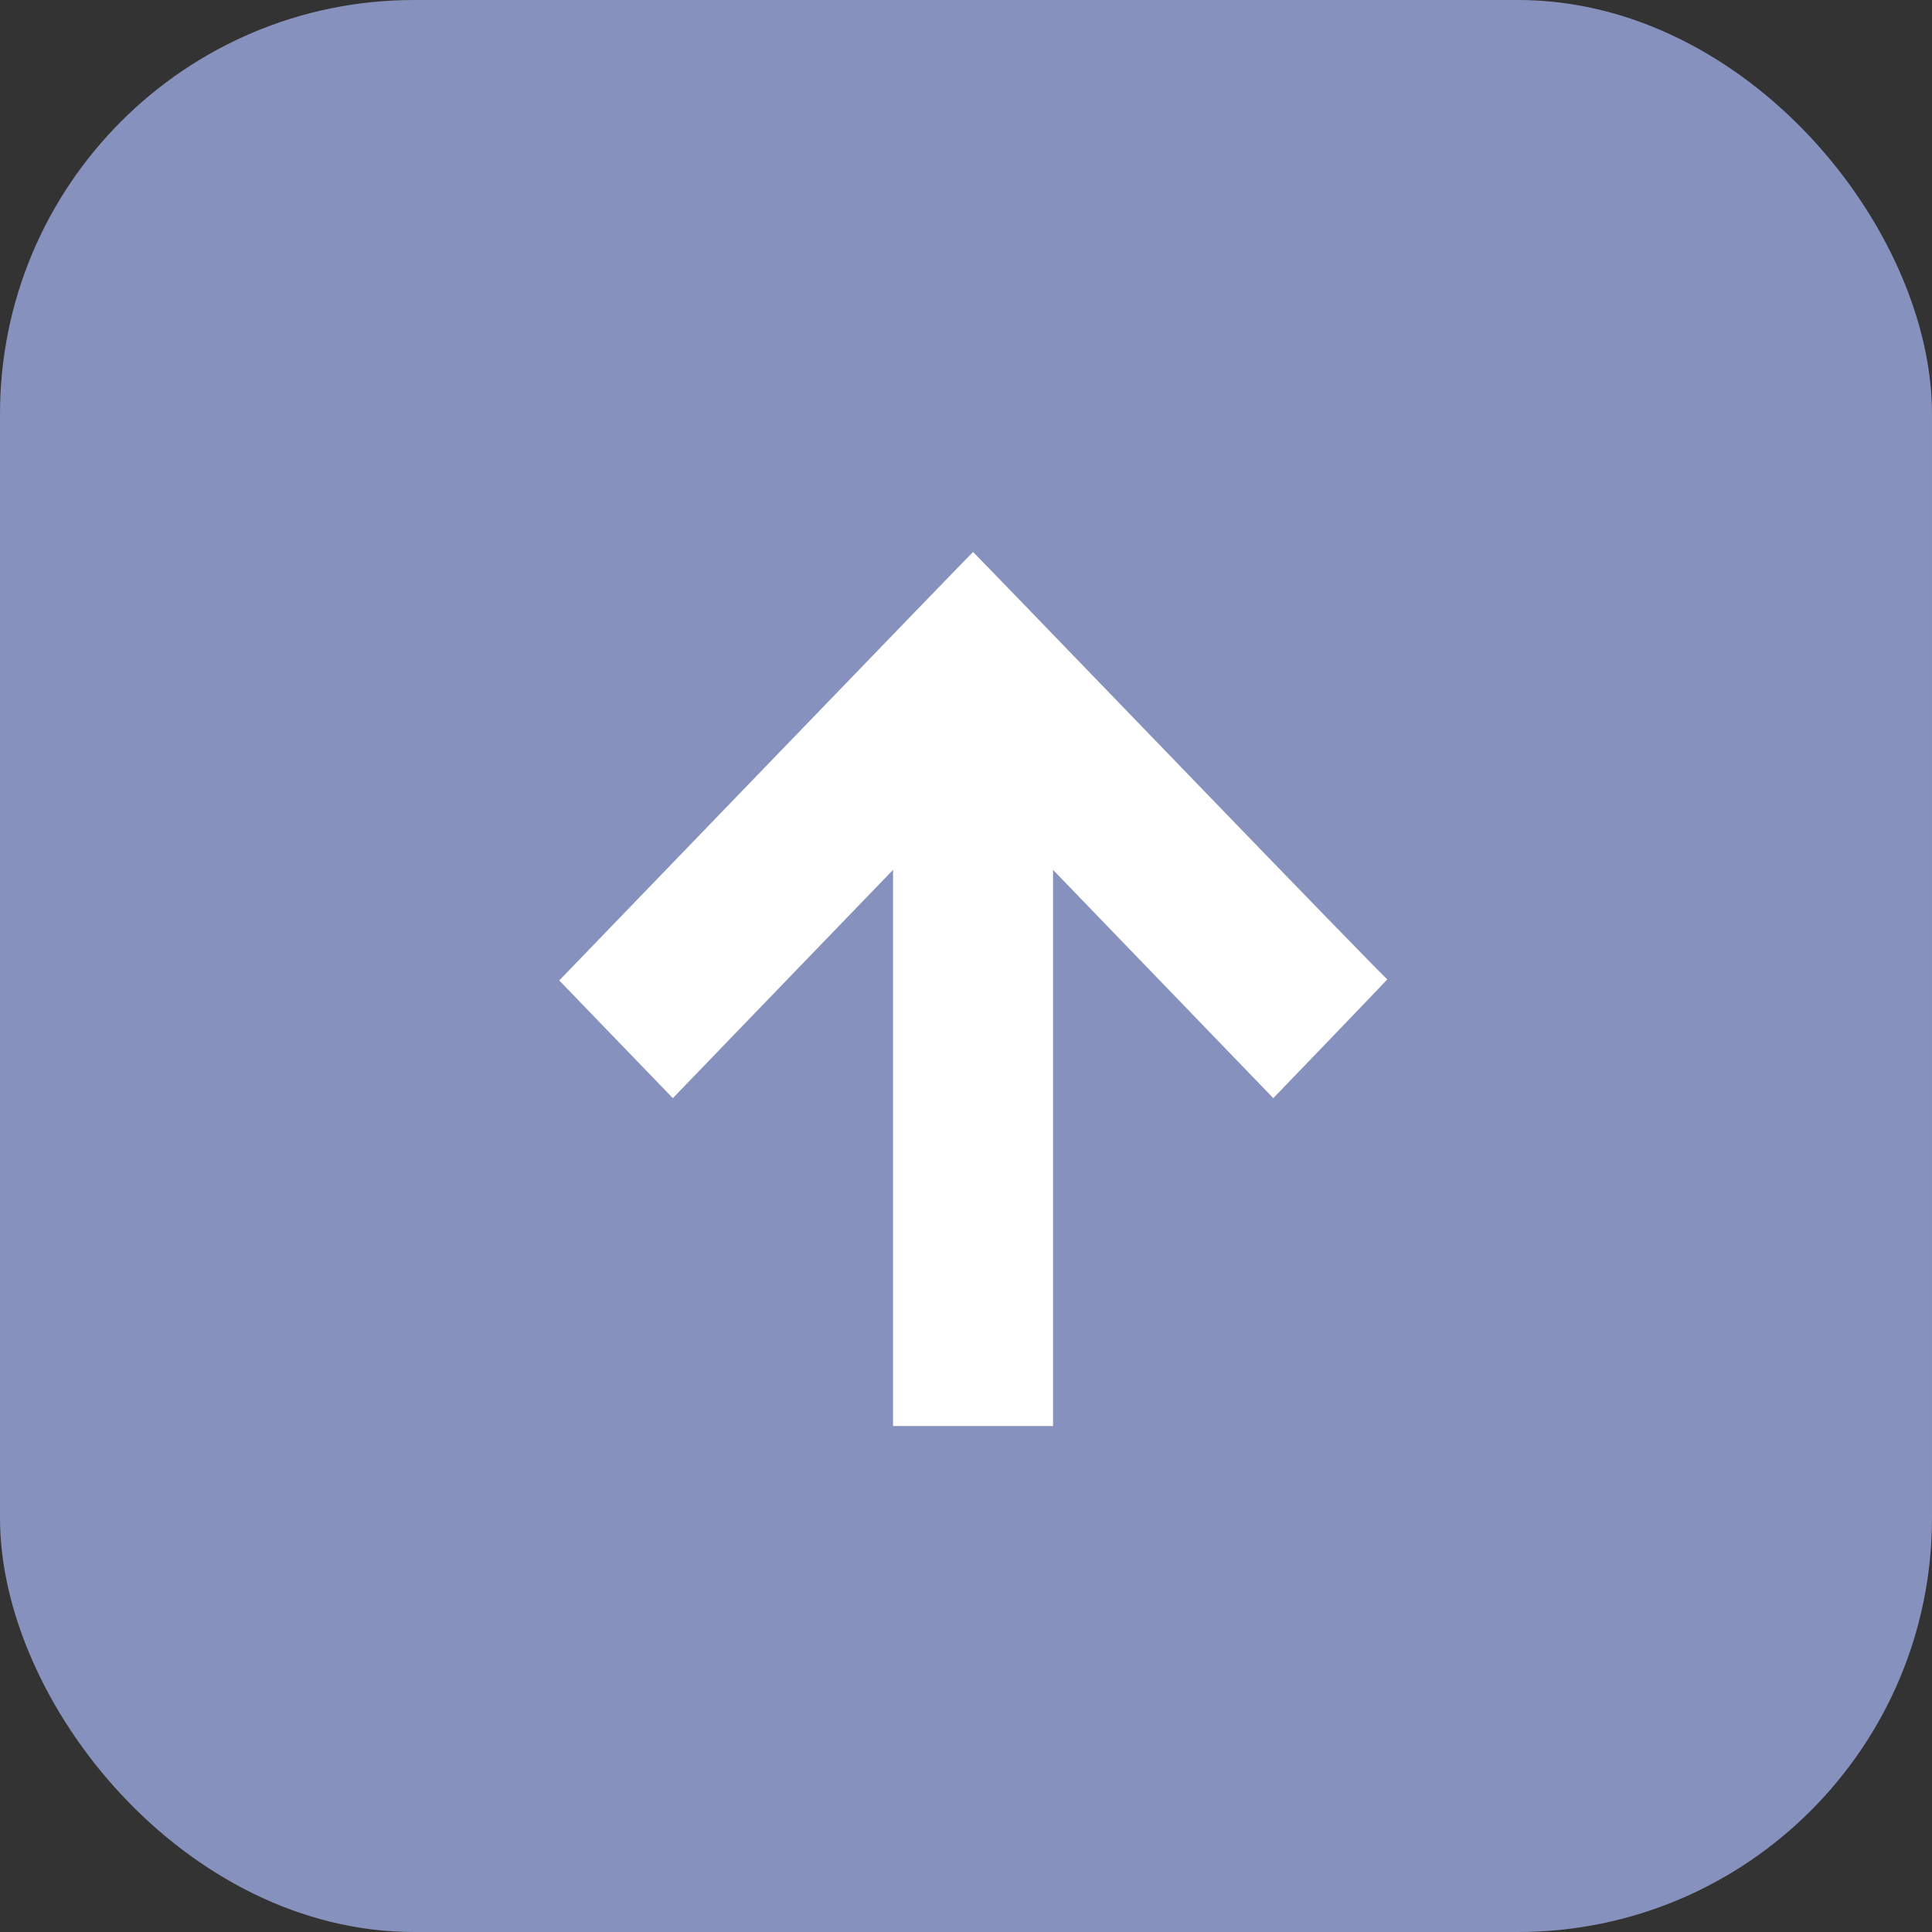
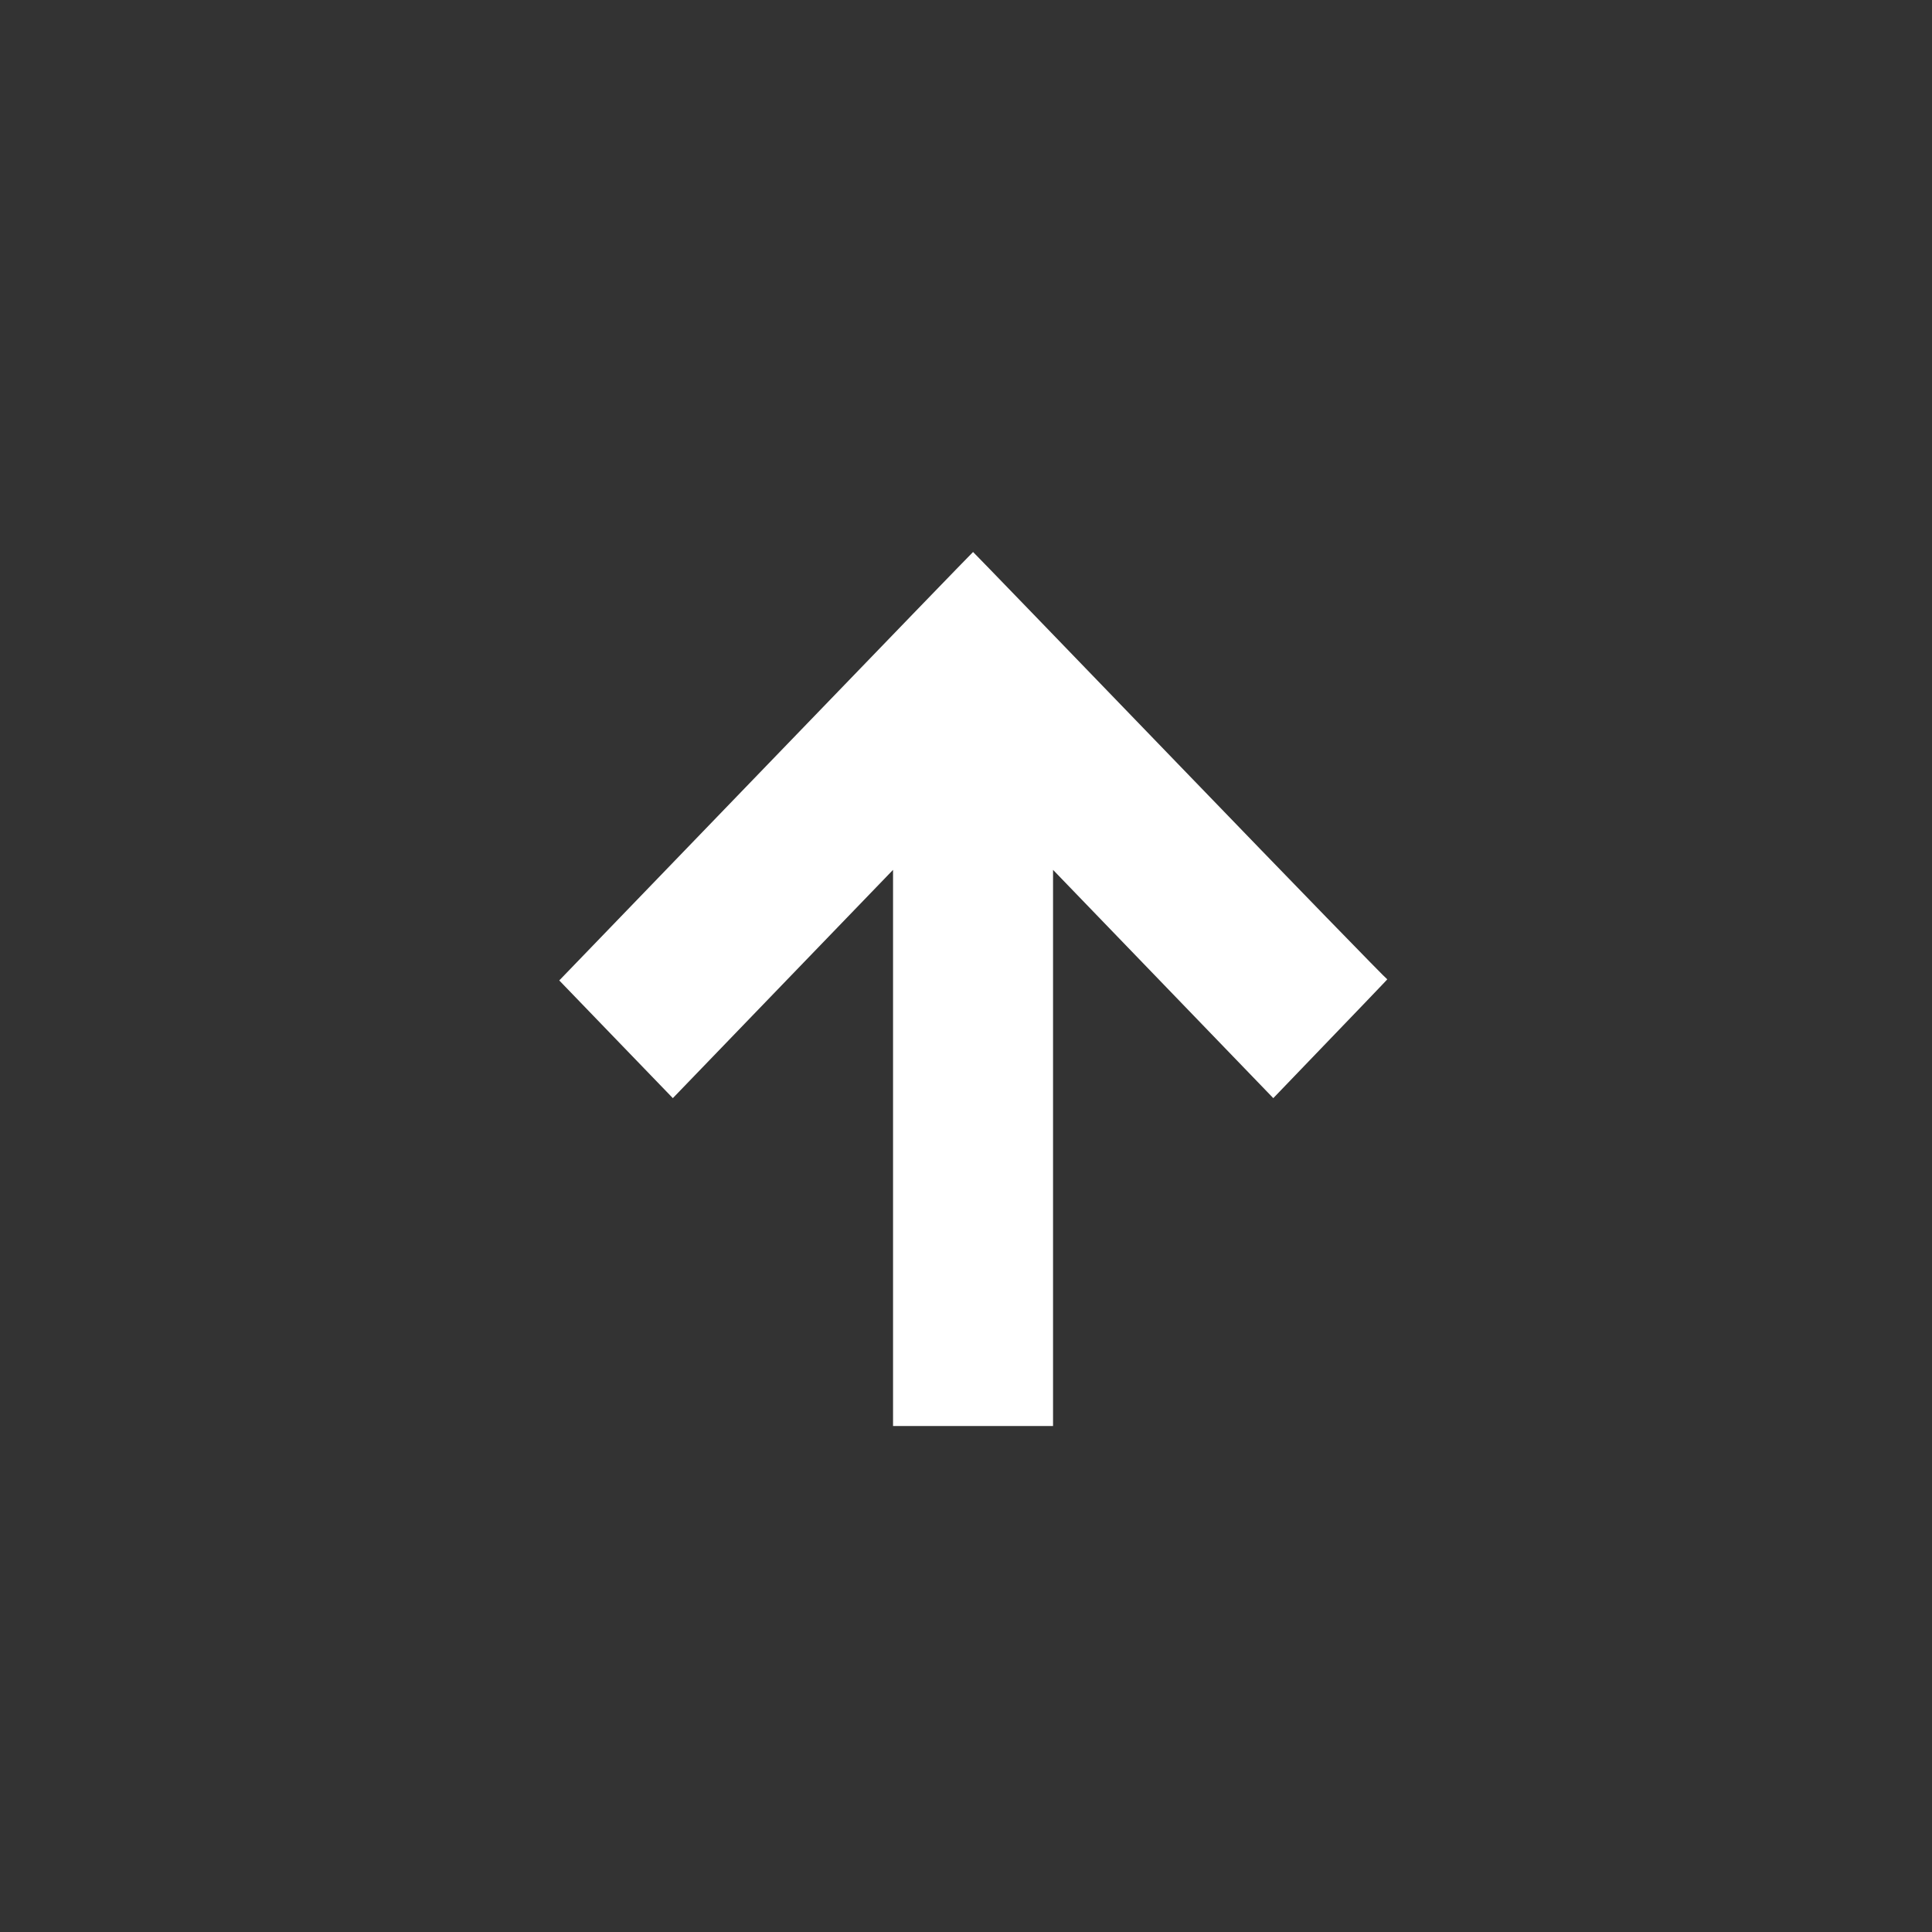
<svg xmlns="http://www.w3.org/2000/svg" width="38" height="38" viewBox="0 0 38 38" fill="none">
  <rect x="0" y="0" width="38" height="38" fill="#333333" stroke="none" />
-   <rect width="38" height="38" rx="8.143" fill="#8692BD" />
-   <path fill-rule="evenodd" clip-rule="evenodd" d="M15.065 15.071L11 19.284L12.117 20.442L13.234 21.599L15.399 19.354L17.565 17.109V22.579V28.048H19.139H20.712V22.579V17.109L22.878 19.354L25.044 21.599L26.174 20.425C26.796 19.779 27.296 19.256 27.286 19.262C27.275 19.268 25.44 17.379 23.207 15.065C20.974 12.751 19.144 10.857 19.139 10.857C19.134 10.857 17.3 12.753 15.065 15.071Z" fill="white" />
+   <path fill-rule="evenodd" clip-rule="evenodd" d="M15.065 15.071L11 19.284L12.117 20.442L13.234 21.599L15.399 19.354L17.565 17.109V22.579V28.048H19.139H20.712V22.579V17.109L22.878 19.354L25.044 21.599C26.796 19.779 27.296 19.256 27.286 19.262C27.275 19.268 25.44 17.379 23.207 15.065C20.974 12.751 19.144 10.857 19.139 10.857C19.134 10.857 17.3 12.753 15.065 15.071Z" fill="white" />
</svg>